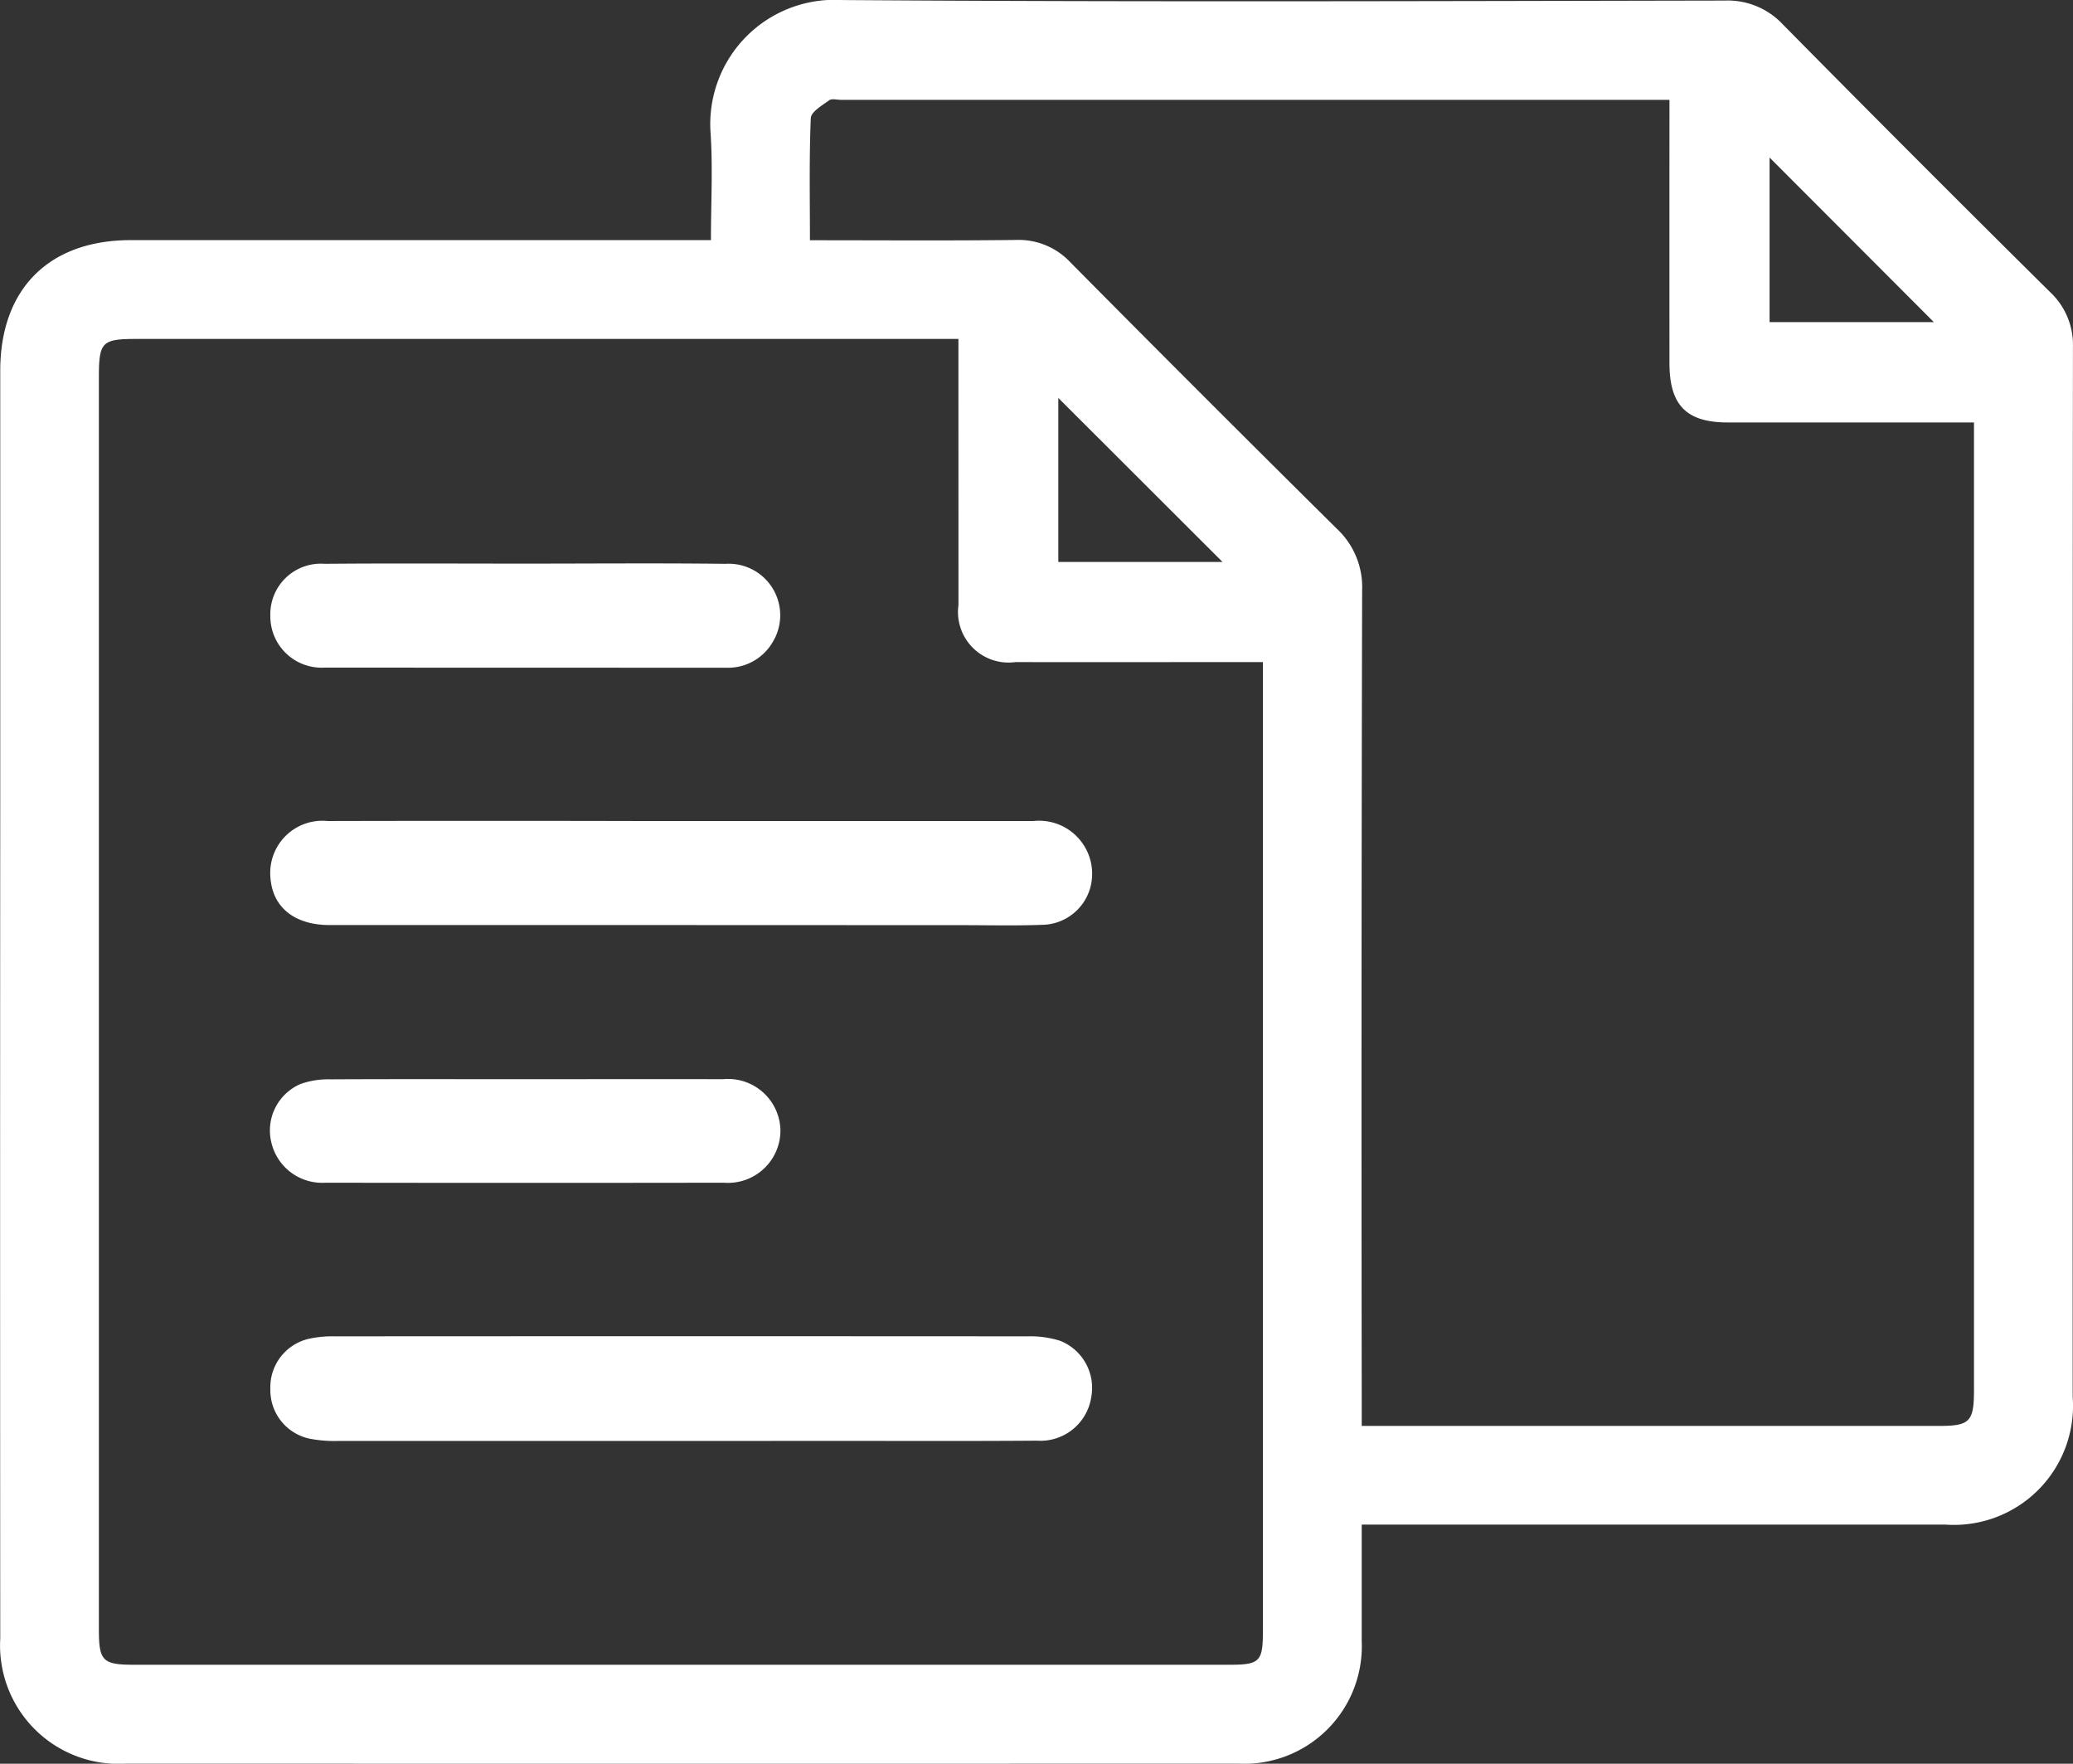
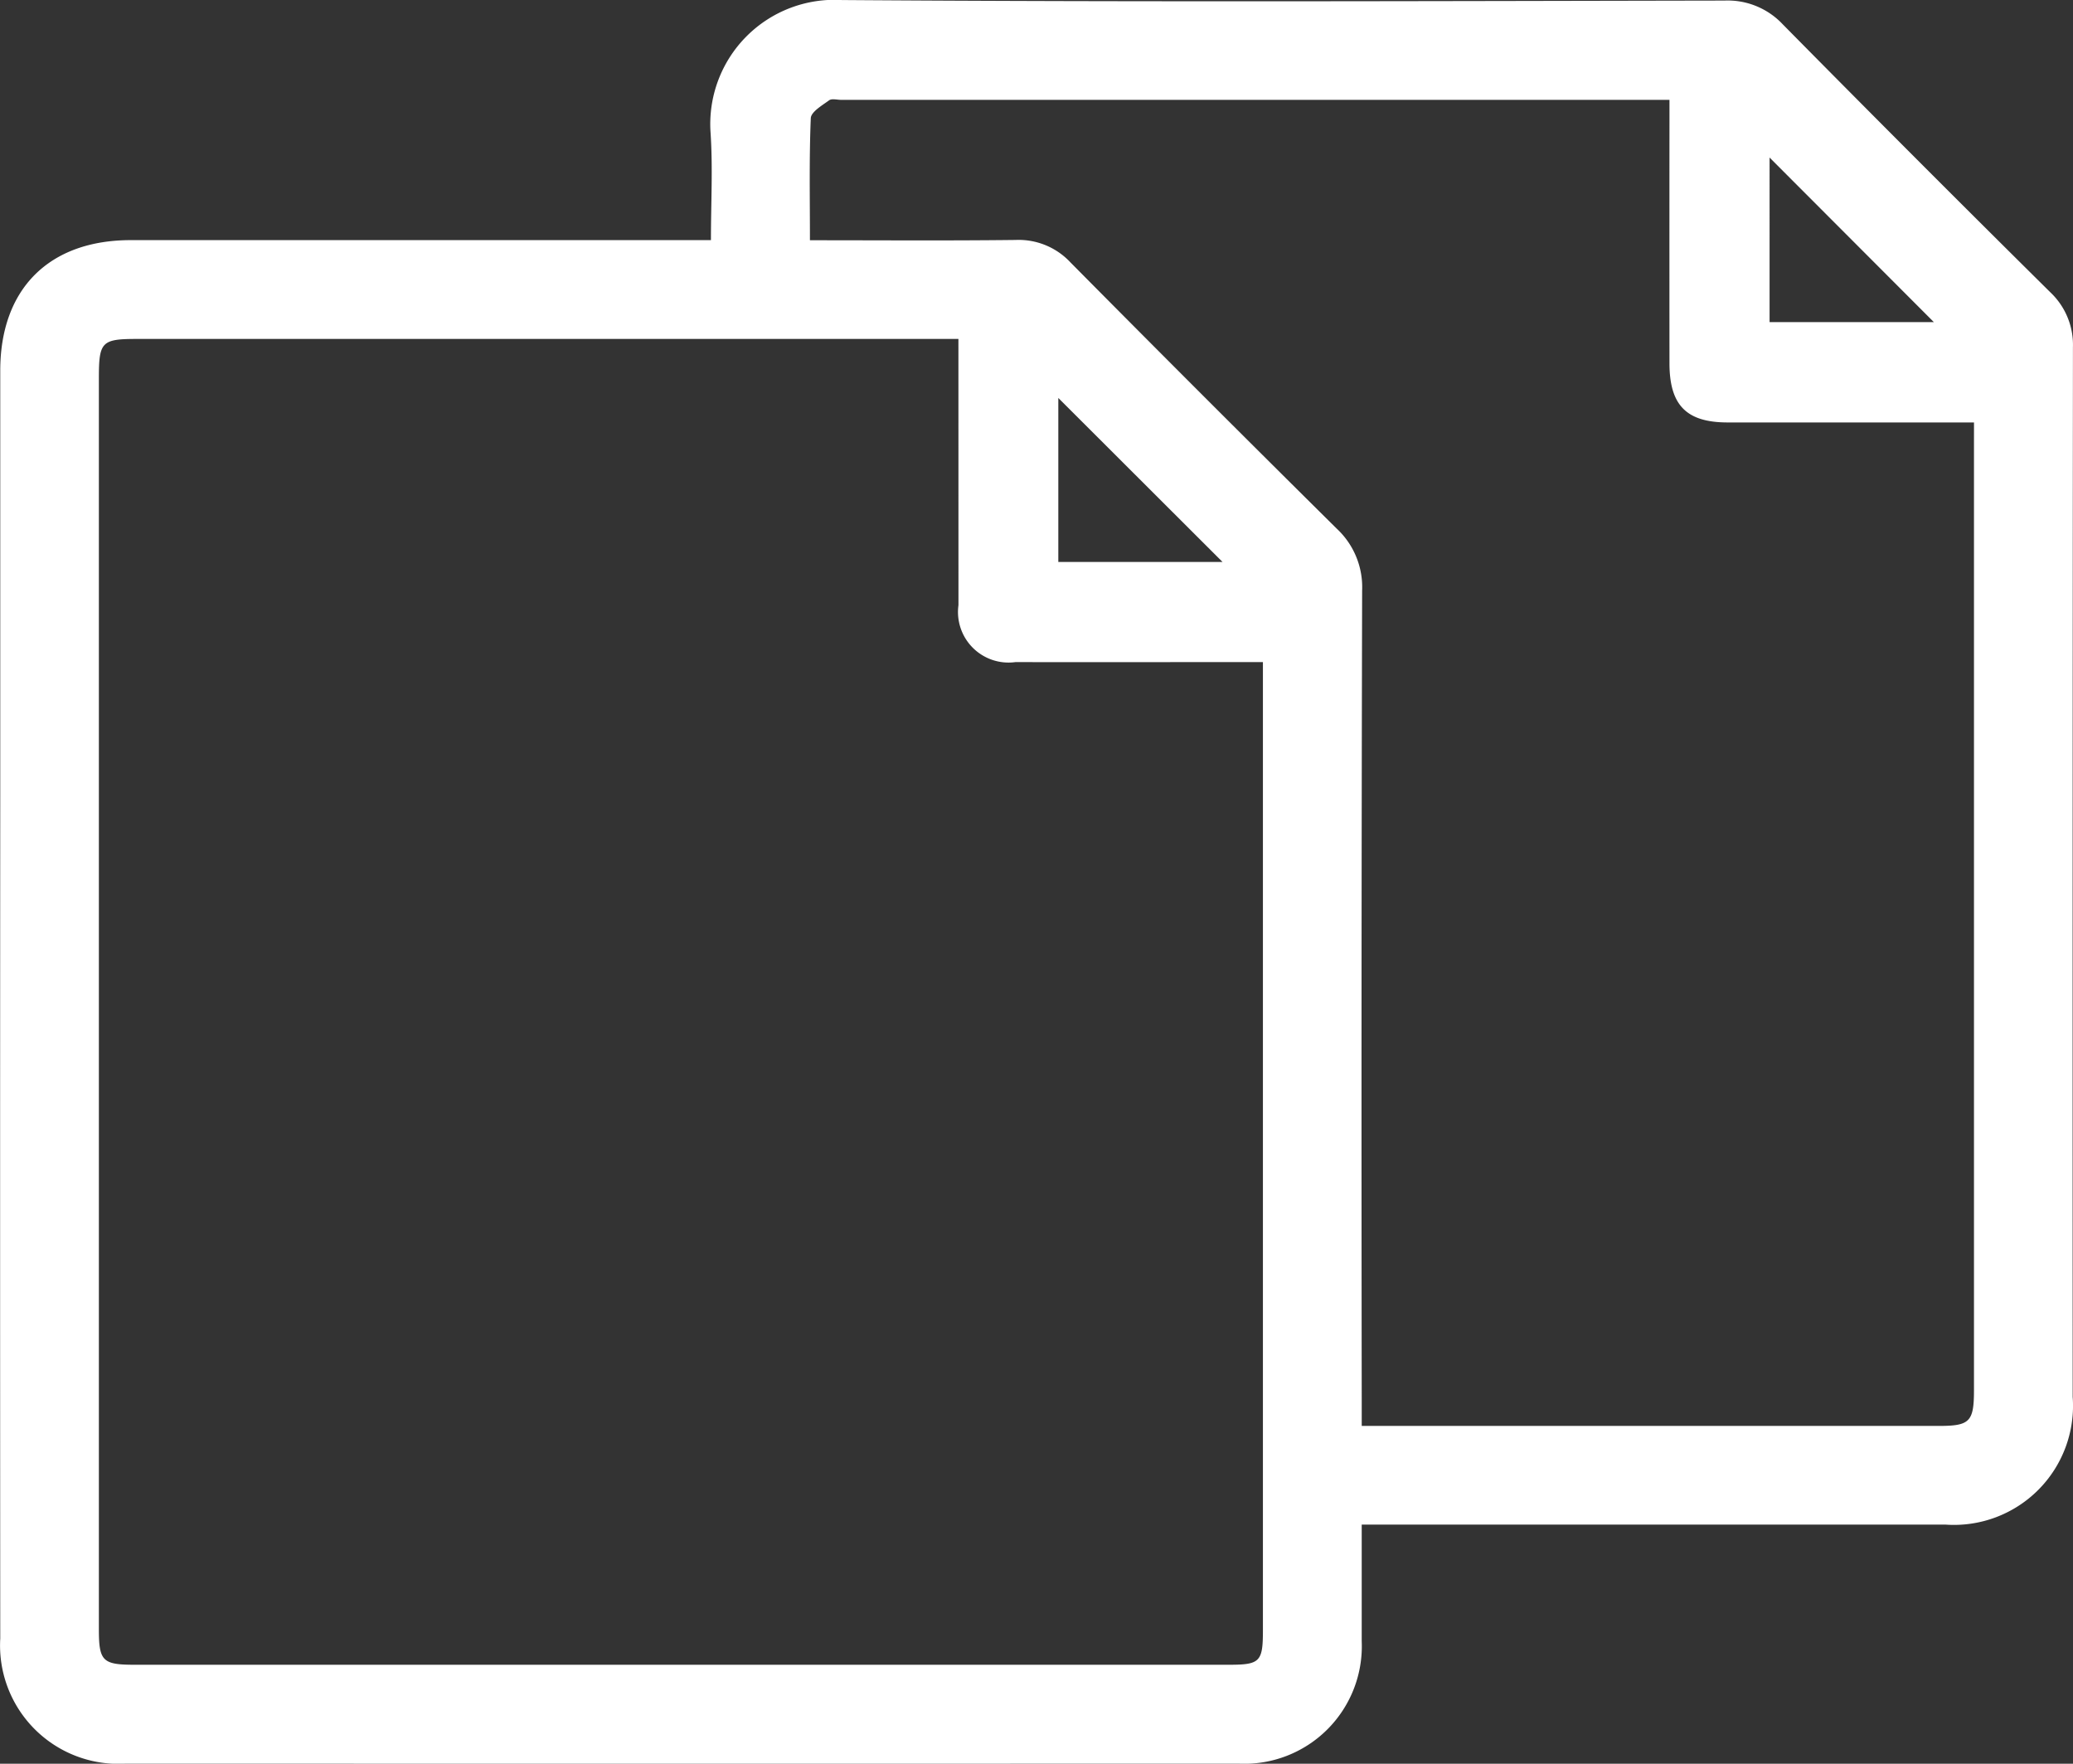
<svg xmlns="http://www.w3.org/2000/svg" width="99.312" height="84.481" viewBox="0 0 99.312 84.481">
  <rect x="0" y="0" width="99.312" height="84.481" fill="#333333" stroke="none" />
  <defs>
    <style>.a{fill:#fff;}</style>
  </defs>
  <g transform="translate(0)">
    <path class="a" d="M68.327-857.4c0,1.967,0,3.773,0,5.579a5.631,5.631,0,0,1-5.9,5.871q-26.662.007-53.324,0a5.671,5.671,0,0,1-6-5.993q-.013-20.161,0-40.322,0-10.2,0-20.408c0-3.918,2.337-6.253,6.253-6.253q13.257,0,26.514,0H37.15c0-1.773.095-3.477-.019-5.166a5.95,5.95,0,0,1,6.291-6.334c14.094.1,28.19.05,42.285.025a3.619,3.619,0,0,1,2.794,1.141q6.371,6.454,12.817,12.834A3.456,3.456,0,0,1,102.4-913.8q-.022,25.14-.012,50.28A5.705,5.705,0,0,1,96.3-857.4q-13.356,0-26.712,0ZM49.006-914.193H9.655c-1.695,0-1.827.135-1.827,1.868q0,29.975,0,59.949c0,1.511.18,1.689,1.7,1.689H61.971c1.483,0,1.623-.143,1.623-1.644q0-22.629,0-45.258v-1.126h-1.3c-3.516,0-7.032.01-10.548,0a2.422,2.422,0,0,1-2.738-2.725c0-.493,0-.986,0-1.479Zm48.654,4H96.506c-3.548,0-7.1,0-10.644,0-1.983,0-2.789-.829-2.791-2.833q-.005-5.767,0-11.534v-1.085H43.392c-.2,0-.45-.073-.58.022-.335.244-.865.553-.878.855-.08,1.923-.041,3.85-.041,5.848,3.364,0,6.61.024,9.856-.014a3.393,3.393,0,0,1,2.627,1.077q6.347,6.408,12.757,12.753a3.828,3.828,0,0,1,1.214,2.965q-.046,19.42-.019,38.84v1.172H95.979c1.482,0,1.68-.2,1.68-1.719q0-22.575,0-45.149Zm-36,6.683-7.868-7.856v7.856Zm26.207-19.371V-915h7.869Z" transform="translate(-3.091 930.428)" />
-     <path class="a" d="M88.461-600.743q-8.23,0-16.459,0a6.149,6.149,0,0,1-1.367-.117,2.374,2.374,0,0,1-1.844-2.369,2.38,2.38,0,0,1,1.811-2.4,5.272,5.272,0,0,1,1.267-.125q16.607-.01,33.214,0a4.717,4.717,0,0,1,1.547.215,2.423,2.423,0,0,1,1.486,2.707,2.46,2.46,0,0,1-2.6,2.075c-3.285.025-6.57.01-9.856.011Z" transform="translate(-55.839 669.764)" />
-     <path class="a" d="M88.384-726q-8.377,0-16.755,0c-1.684,0-2.727-.841-2.841-2.237a2.5,2.5,0,0,1,2.743-2.746q7.441-.017,14.882,0,9.462,0,18.923,0a2.542,2.542,0,0,1,2.809,2.7,2.43,2.43,0,0,1-2.416,2.272c-1.279.048-2.562.016-3.843.016Z" transform="translate(-55.829 770.31)" />
-     <path class="a" d="M80.958-668.222c3.152,0,6.3-.008,9.456,0a2.511,2.511,0,0,1,2.751,2.45,2.512,2.512,0,0,1-2.7,2.509q-9.554.014-19.108,0a2.5,2.5,0,0,1-2.591-1.971,2.422,2.422,0,0,1,1.4-2.755,3.966,3.966,0,0,1,1.437-.226C74.72-668.231,77.838-668.221,80.958-668.222Z" transform="translate(-55.776 719.915)" />
-     <path class="a" d="M80.932-793.522c3.218,0,6.435-.028,9.653.01a2.469,2.469,0,0,1,2.247,3.776,2.474,2.474,0,0,1-2.235,1.2q-9.6,0-19.207-.005a2.46,2.46,0,0,1-2.608-2.489,2.421,2.421,0,0,1,2.6-2.483C74.562-793.541,77.747-793.522,80.932-793.522Z" transform="translate(-55.831 820.519)" />
  </g>
</svg>